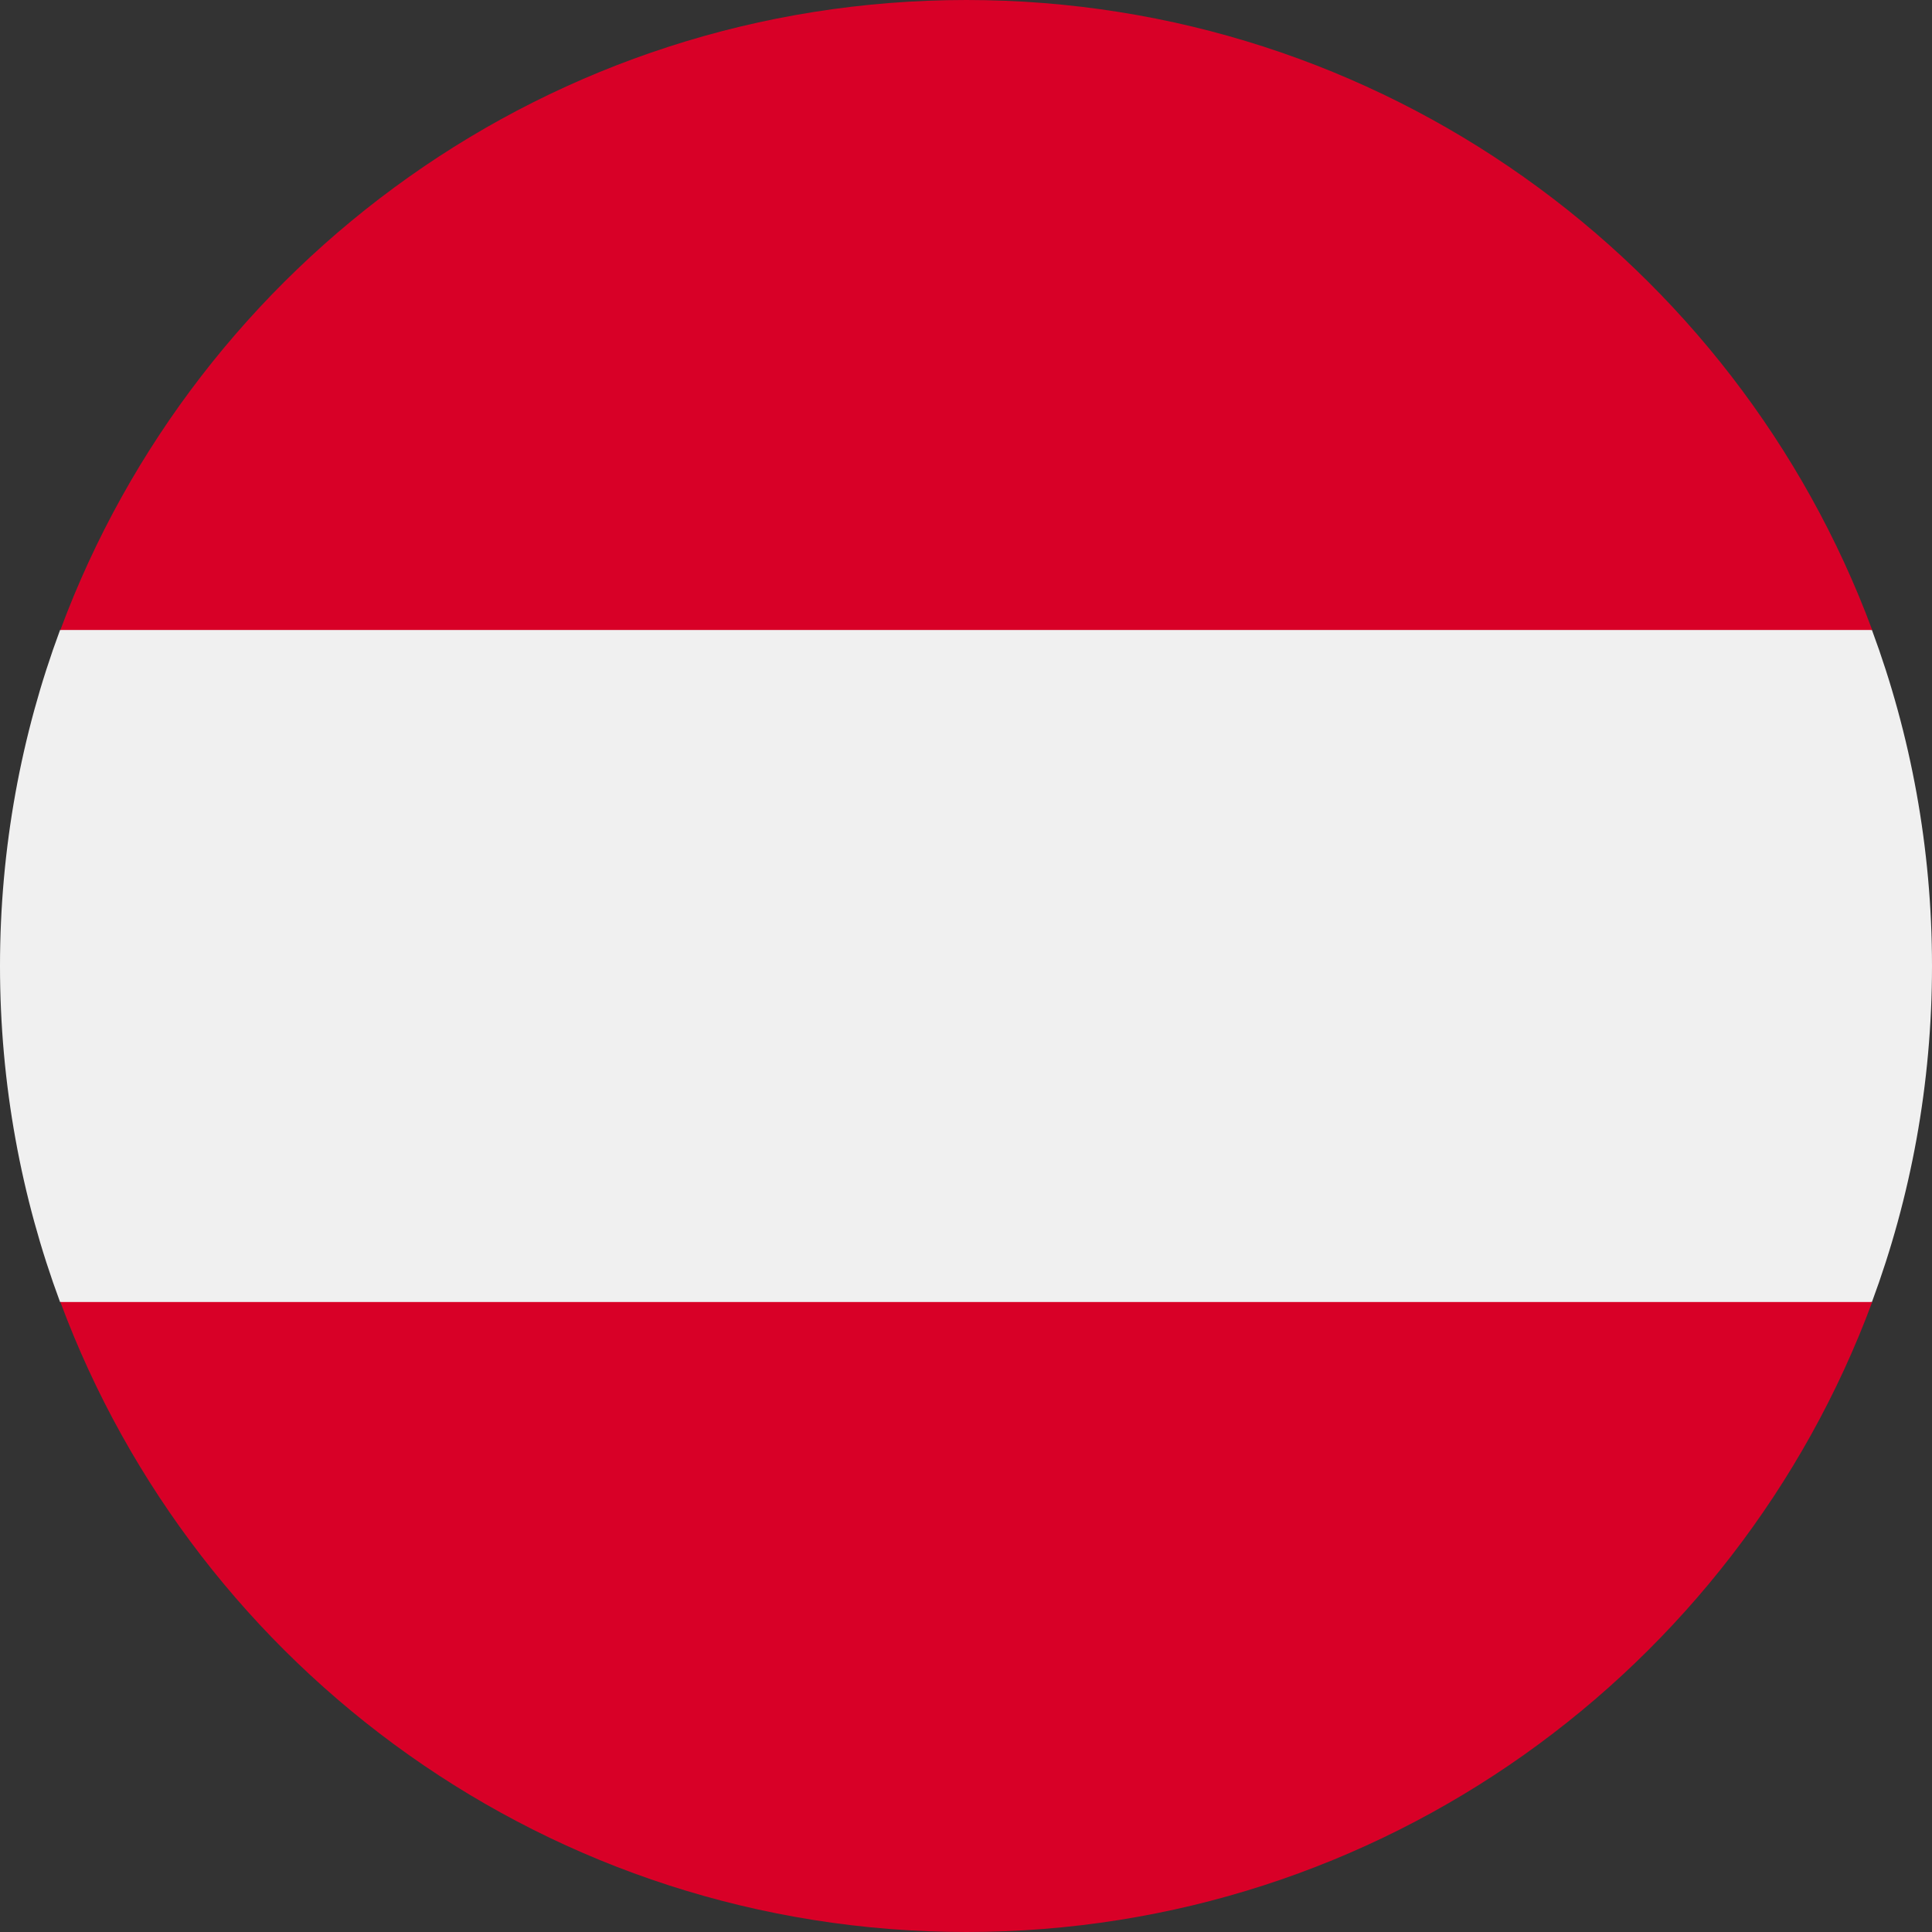
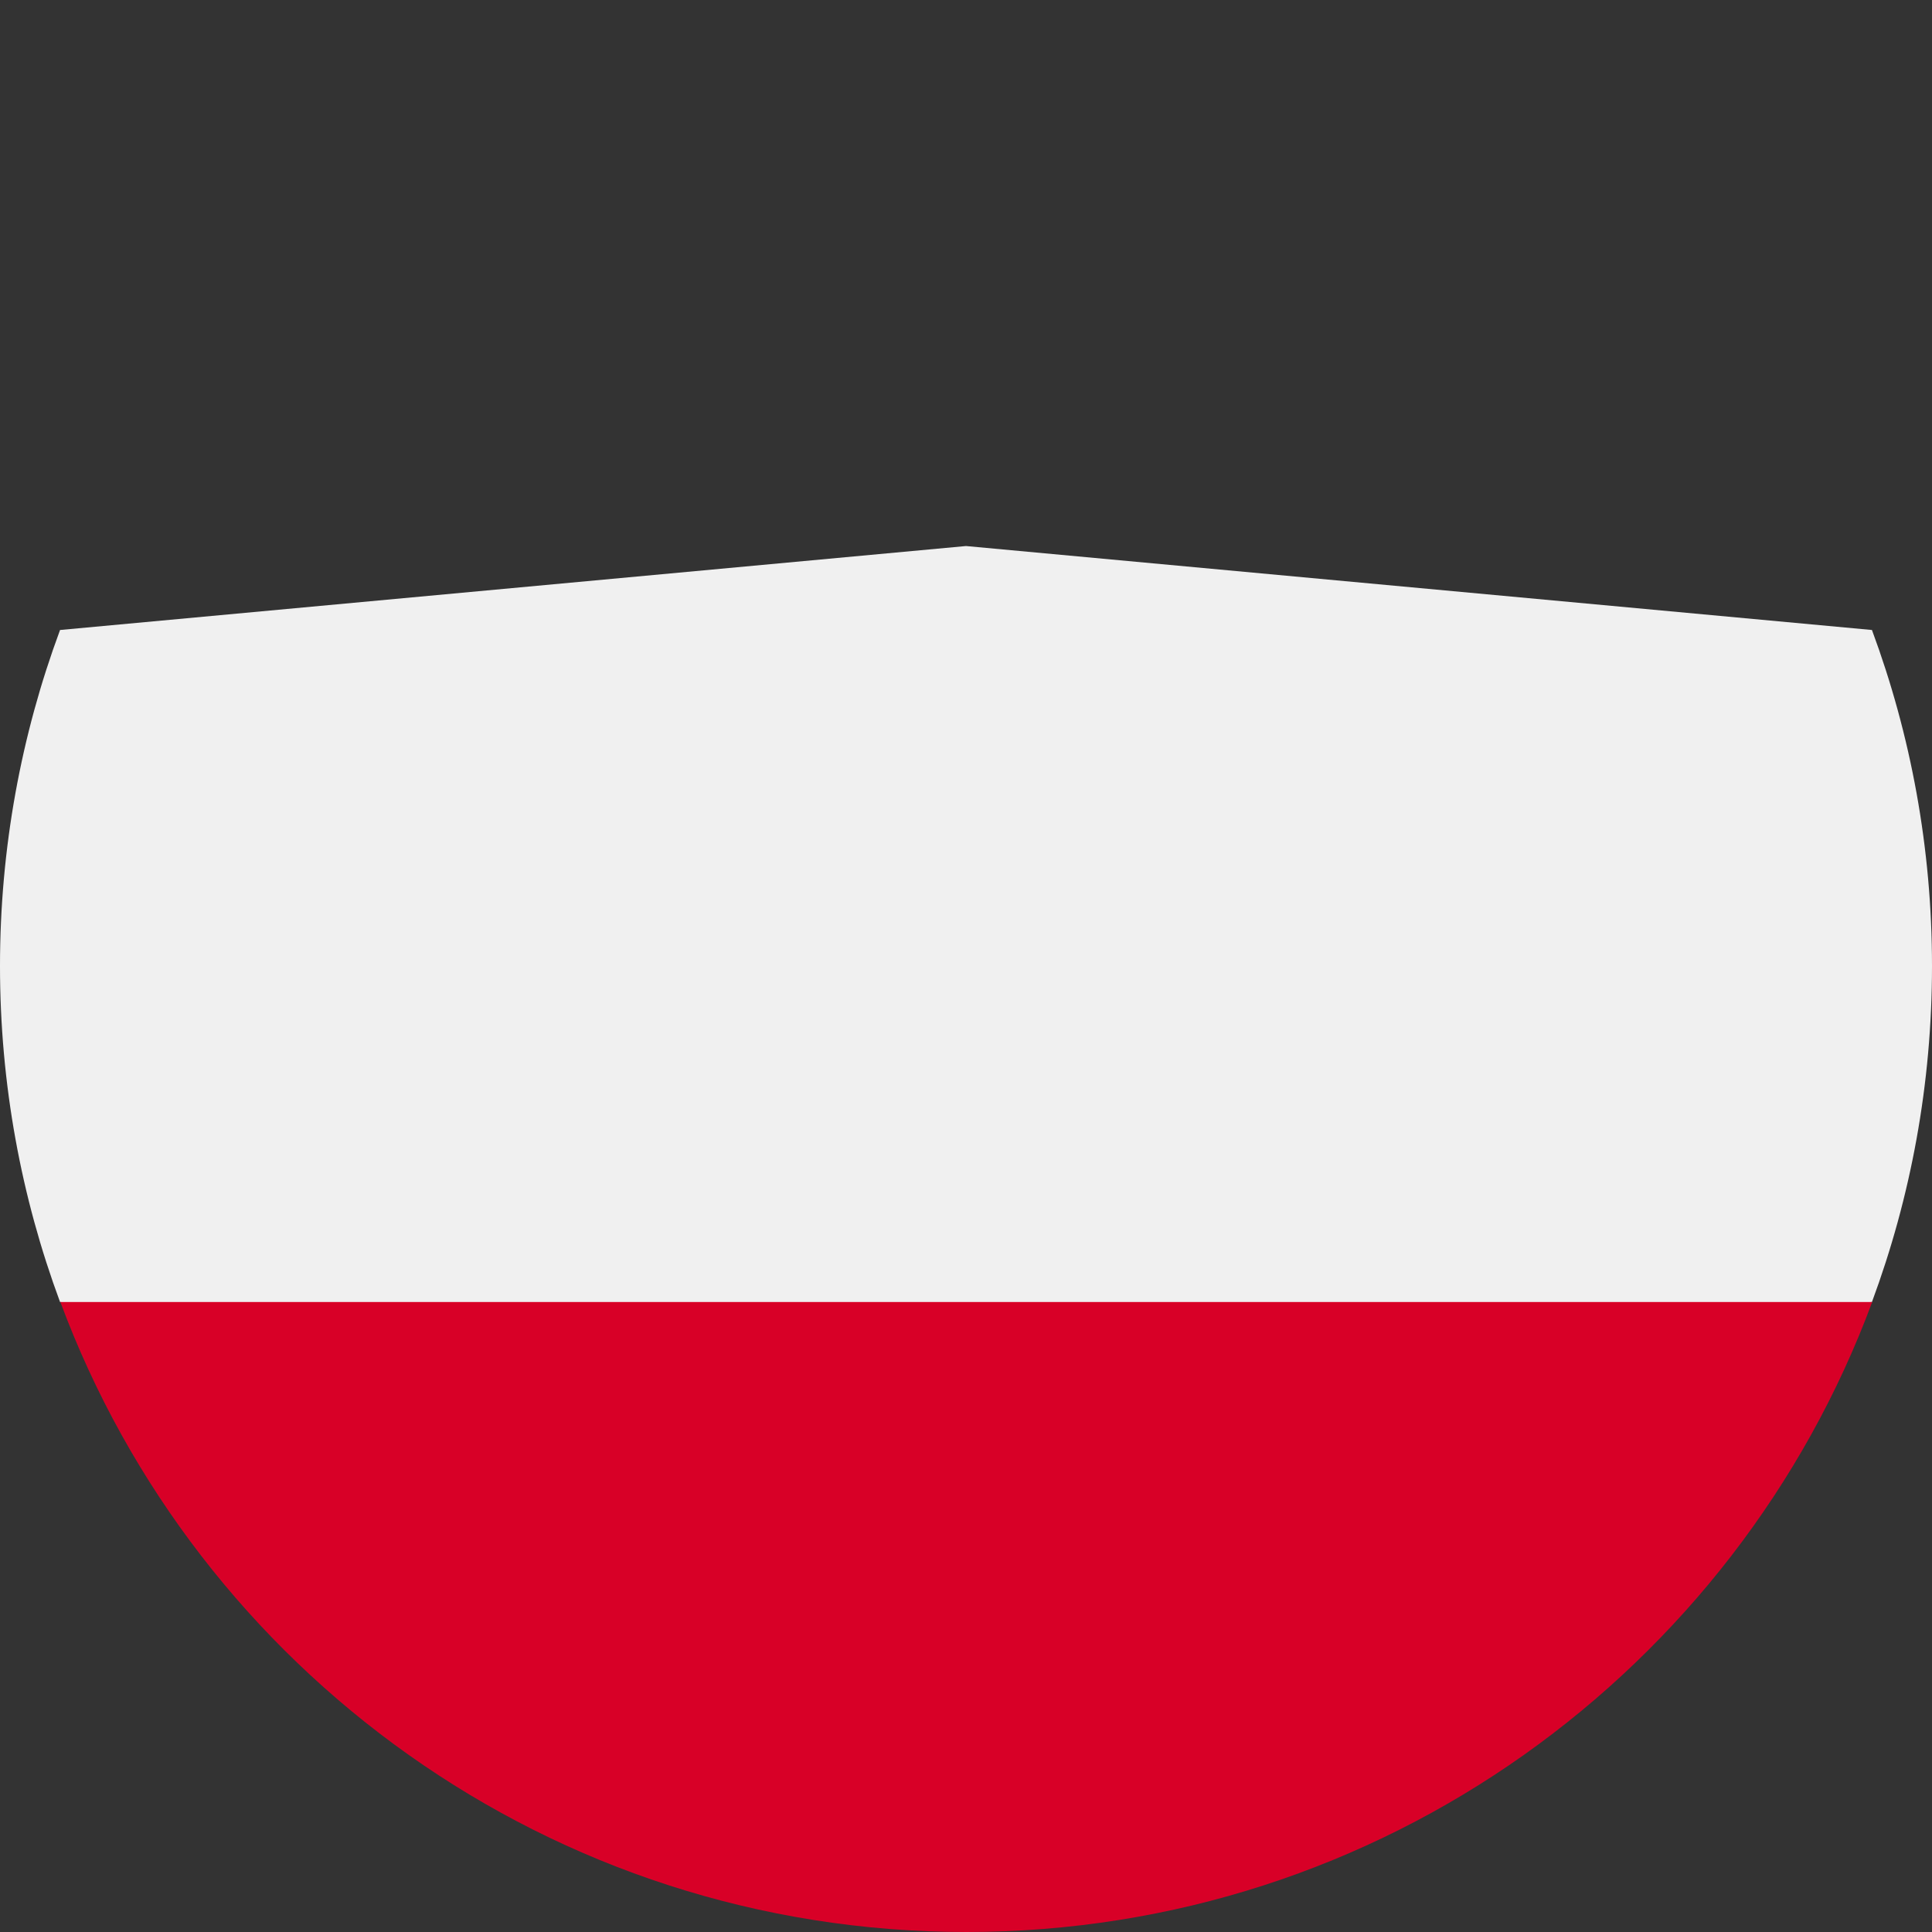
<svg xmlns="http://www.w3.org/2000/svg" width="24" height="24" viewBox="0 0 24 24" fill="none">
  <rect x="0" y="0" width="24" height="24" fill="#333333" stroke="none" />
  <g id="Group 10291">
    <path id="Vector" d="M23.254 16.174C23.736 14.874 24 13.468 24 12C24 10.532 23.736 9.126 23.254 7.826L12 6.783L0.746 7.826C0.264 9.126 0 10.532 0 12C0 13.468 0.264 14.874 0.746 16.174L12 17.217L23.254 16.174Z" fill="#F0F0F0" />
    <path id="Vector_2" d="M12.004 24C17.163 24 21.562 20.744 23.257 16.174H0.75C2.446 20.744 6.844 24 12.004 24Z" fill="#D80027" />
-     <path id="Vector_3" d="M12.004 0C6.844 0 2.446 3.256 0.75 7.826H23.257C21.562 3.256 17.163 0 12.004 0Z" fill="#D80027" />
  </g>
</svg>